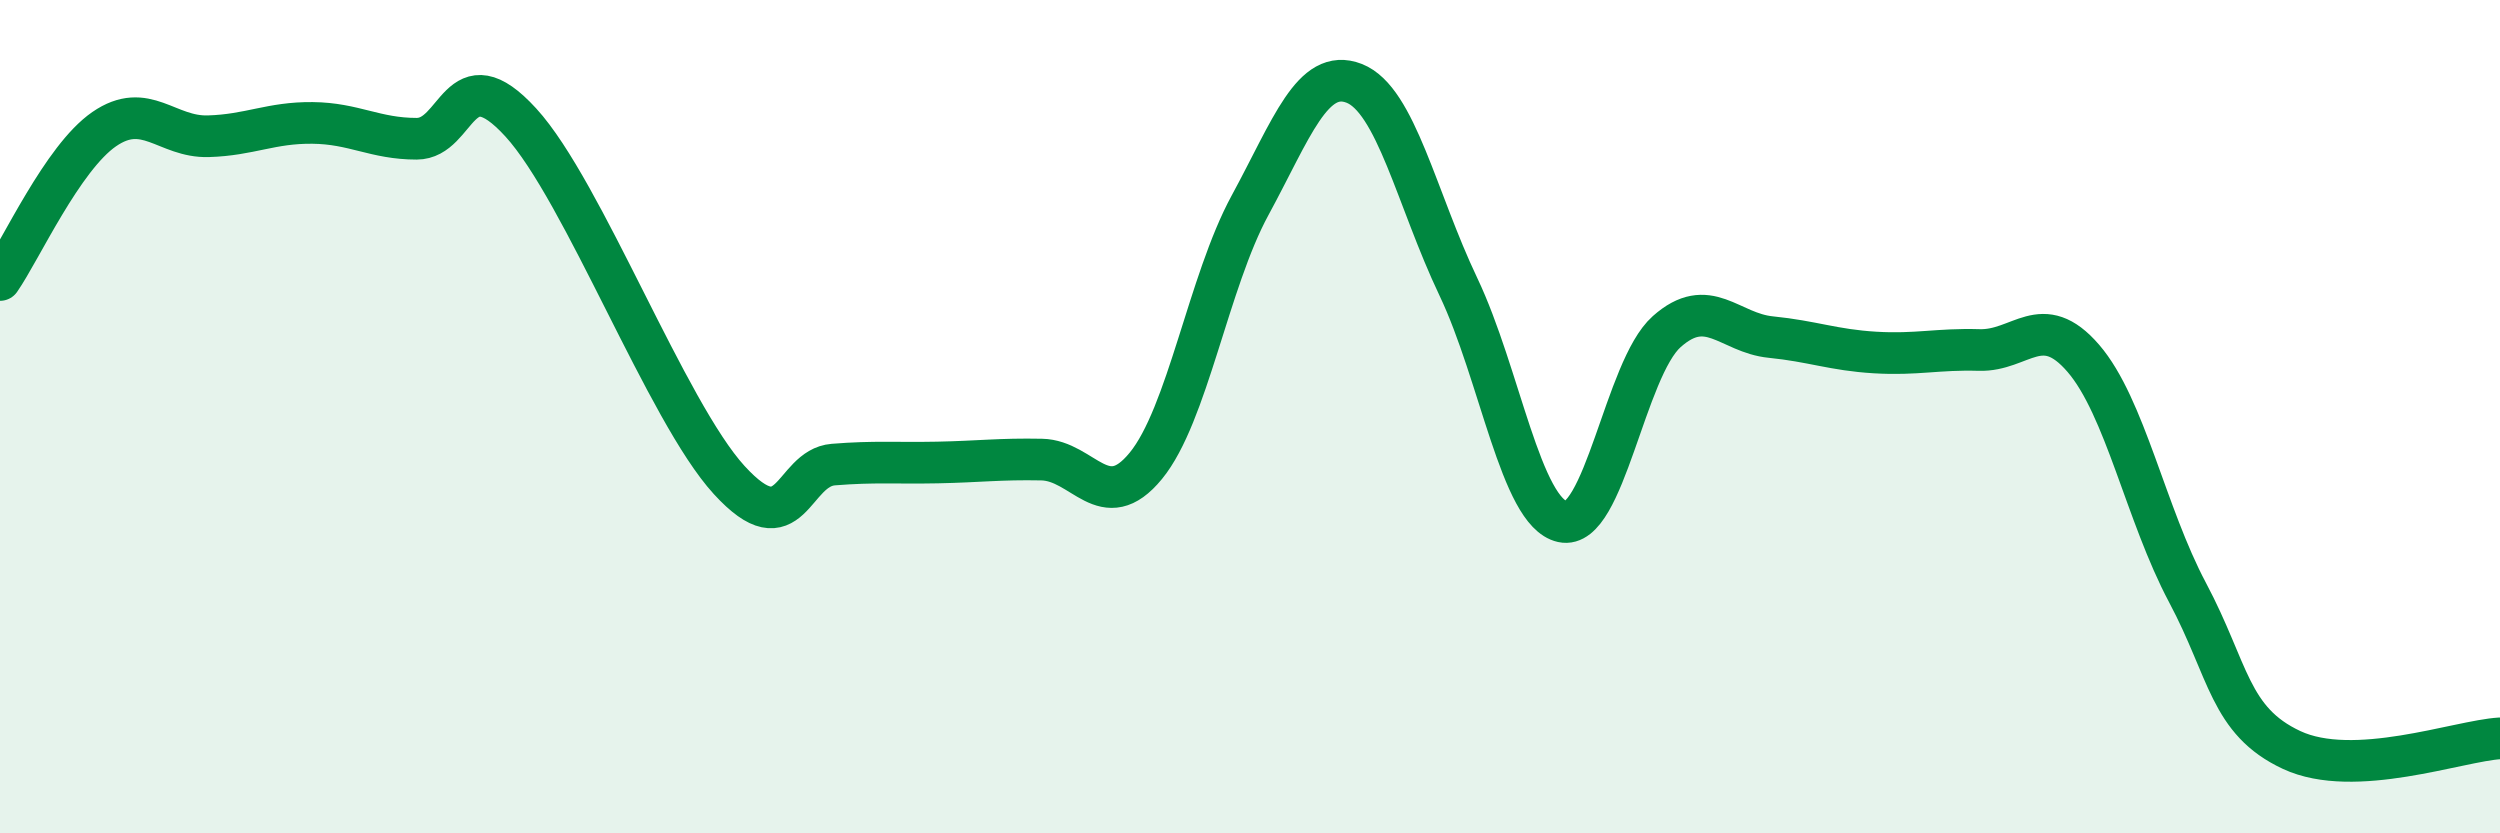
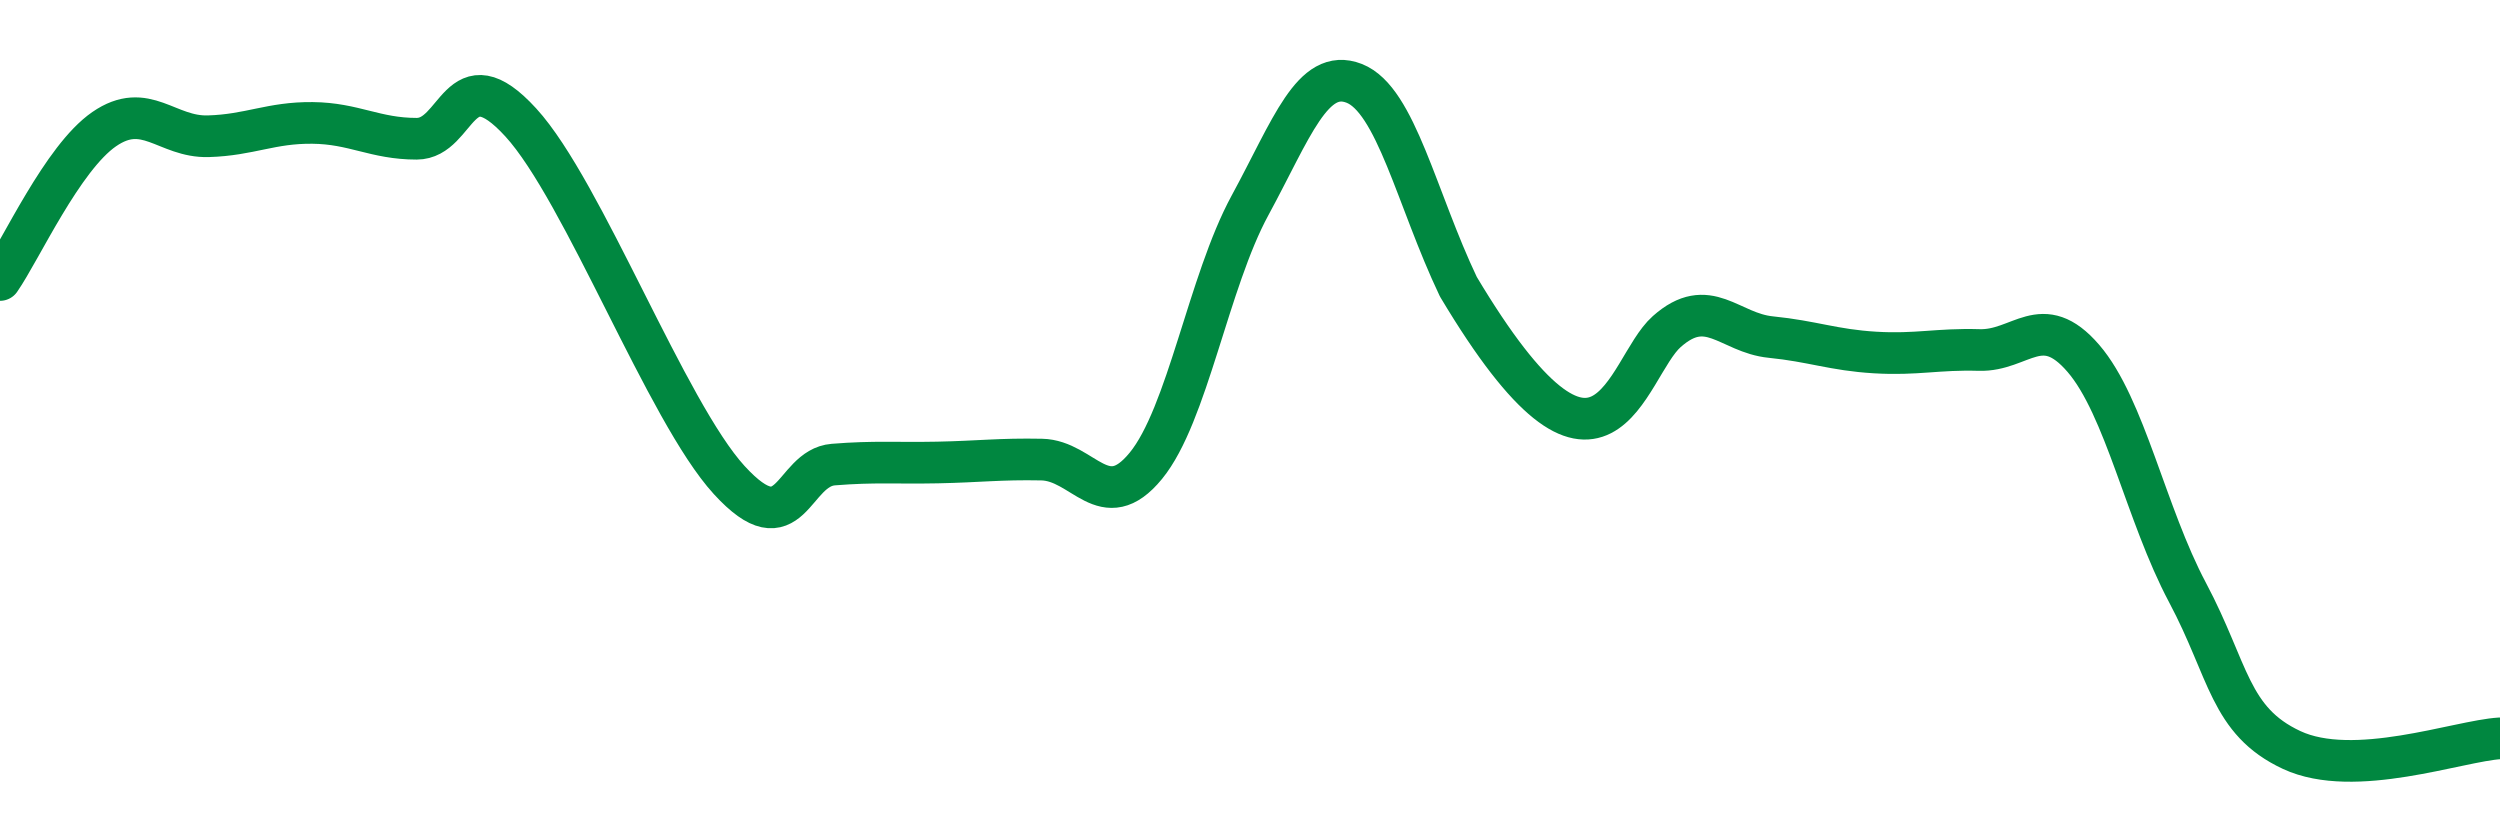
<svg xmlns="http://www.w3.org/2000/svg" width="60" height="20" viewBox="0 0 60 20">
-   <path d="M 0,6.72 C 0.5,6 1.5,3.79 2.5,3.1 C 3.5,2.41 4,3.3 5,3.27 C 6,3.24 6.5,2.94 7.5,2.95 C 8.5,2.96 9,3.33 10,3.33 C 11,3.33 11,1.3 12.5,2.94 C 14,4.58 16,9.88 17.5,11.52 C 19,13.16 19,11.23 20,11.15 C 21,11.07 21.5,11.12 22.5,11.1 C 23.5,11.08 24,11.01 25,11.03 C 26,11.05 26.5,12.4 27.5,11.18 C 28.5,9.96 29,6.77 30,4.93 C 31,3.09 31.5,1.61 32.5,2 C 33.5,2.39 34,4.78 35,6.88 C 36,8.98 36.5,12.3 37.5,12.52 C 38.5,12.74 39,8.85 40,7.96 C 41,7.07 41.5,7.99 42.5,8.09 C 43.5,8.19 44,8.4 45,8.46 C 46,8.52 46.5,8.37 47.5,8.4 C 48.5,8.43 49,7.44 50,8.6 C 51,9.76 51.5,12.34 52.5,14.22 C 53.5,16.1 53.5,17.3 55,18 C 56.5,18.7 59,17.78 60,17.72L60 20L0 20Z" fill="#008740" opacity="0.1" stroke-linecap="round" stroke-linejoin="round" />
-   <path d="M 0,6.72 C 0.5,6 1.5,3.79 2.5,3.1 C 3.5,2.41 4,3.3 5,3.27 C 6,3.24 6.5,2.94 7.5,2.95 C 8.5,2.96 9,3.33 10,3.33 C 11,3.33 11,1.3 12.5,2.94 C 14,4.58 16,9.88 17.5,11.52 C 19,13.16 19,11.23 20,11.15 C 21,11.07 21.5,11.12 22.5,11.1 C 23.5,11.08 24,11.01 25,11.03 C 26,11.05 26.5,12.4 27.5,11.18 C 28.5,9.96 29,6.77 30,4.93 C 31,3.09 31.5,1.61 32.5,2 C 33.5,2.39 34,4.78 35,6.88 C 36,8.98 36.5,12.3 37.5,12.52 C 38.5,12.74 39,8.85 40,7.96 C 41,7.07 41.5,7.99 42.5,8.09 C 43.5,8.19 44,8.4 45,8.46 C 46,8.52 46.5,8.37 47.5,8.4 C 48.5,8.43 49,7.44 50,8.6 C 51,9.76 51.5,12.34 52.5,14.22 C 53.5,16.1 53.5,17.3 55,18 C 56.5,18.7 59,17.78 60,17.72" stroke="#008740" stroke-width="1" fill="none" stroke-linecap="round" stroke-linejoin="round" />
+   <path d="M 0,6.72 C 0.5,6 1.5,3.79 2.5,3.1 C 3.5,2.41 4,3.3 5,3.27 C 6,3.24 6.5,2.94 7.5,2.95 C 8.5,2.96 9,3.33 10,3.33 C 11,3.33 11,1.3 12.5,2.94 C 14,4.58 16,9.88 17.5,11.52 C 19,13.16 19,11.23 20,11.15 C 21,11.07 21.5,11.12 22.5,11.1 C 23.5,11.08 24,11.01 25,11.03 C 26,11.05 26.5,12.4 27.5,11.18 C 28.5,9.96 29,6.77 30,4.93 C 31,3.09 31.5,1.61 32.5,2 C 33.5,2.39 34,4.78 35,6.88 C 38.5,12.74 39,8.85 40,7.96 C 41,7.07 41.5,7.99 42.5,8.09 C 43.5,8.19 44,8.4 45,8.46 C 46,8.52 46.5,8.37 47.5,8.4 C 48.5,8.43 49,7.44 50,8.6 C 51,9.76 51.5,12.34 52.5,14.22 C 53.5,16.1 53.5,17.3 55,18 C 56.5,18.7 59,17.78 60,17.72" stroke="#008740" stroke-width="1" fill="none" stroke-linecap="round" stroke-linejoin="round" />
</svg>